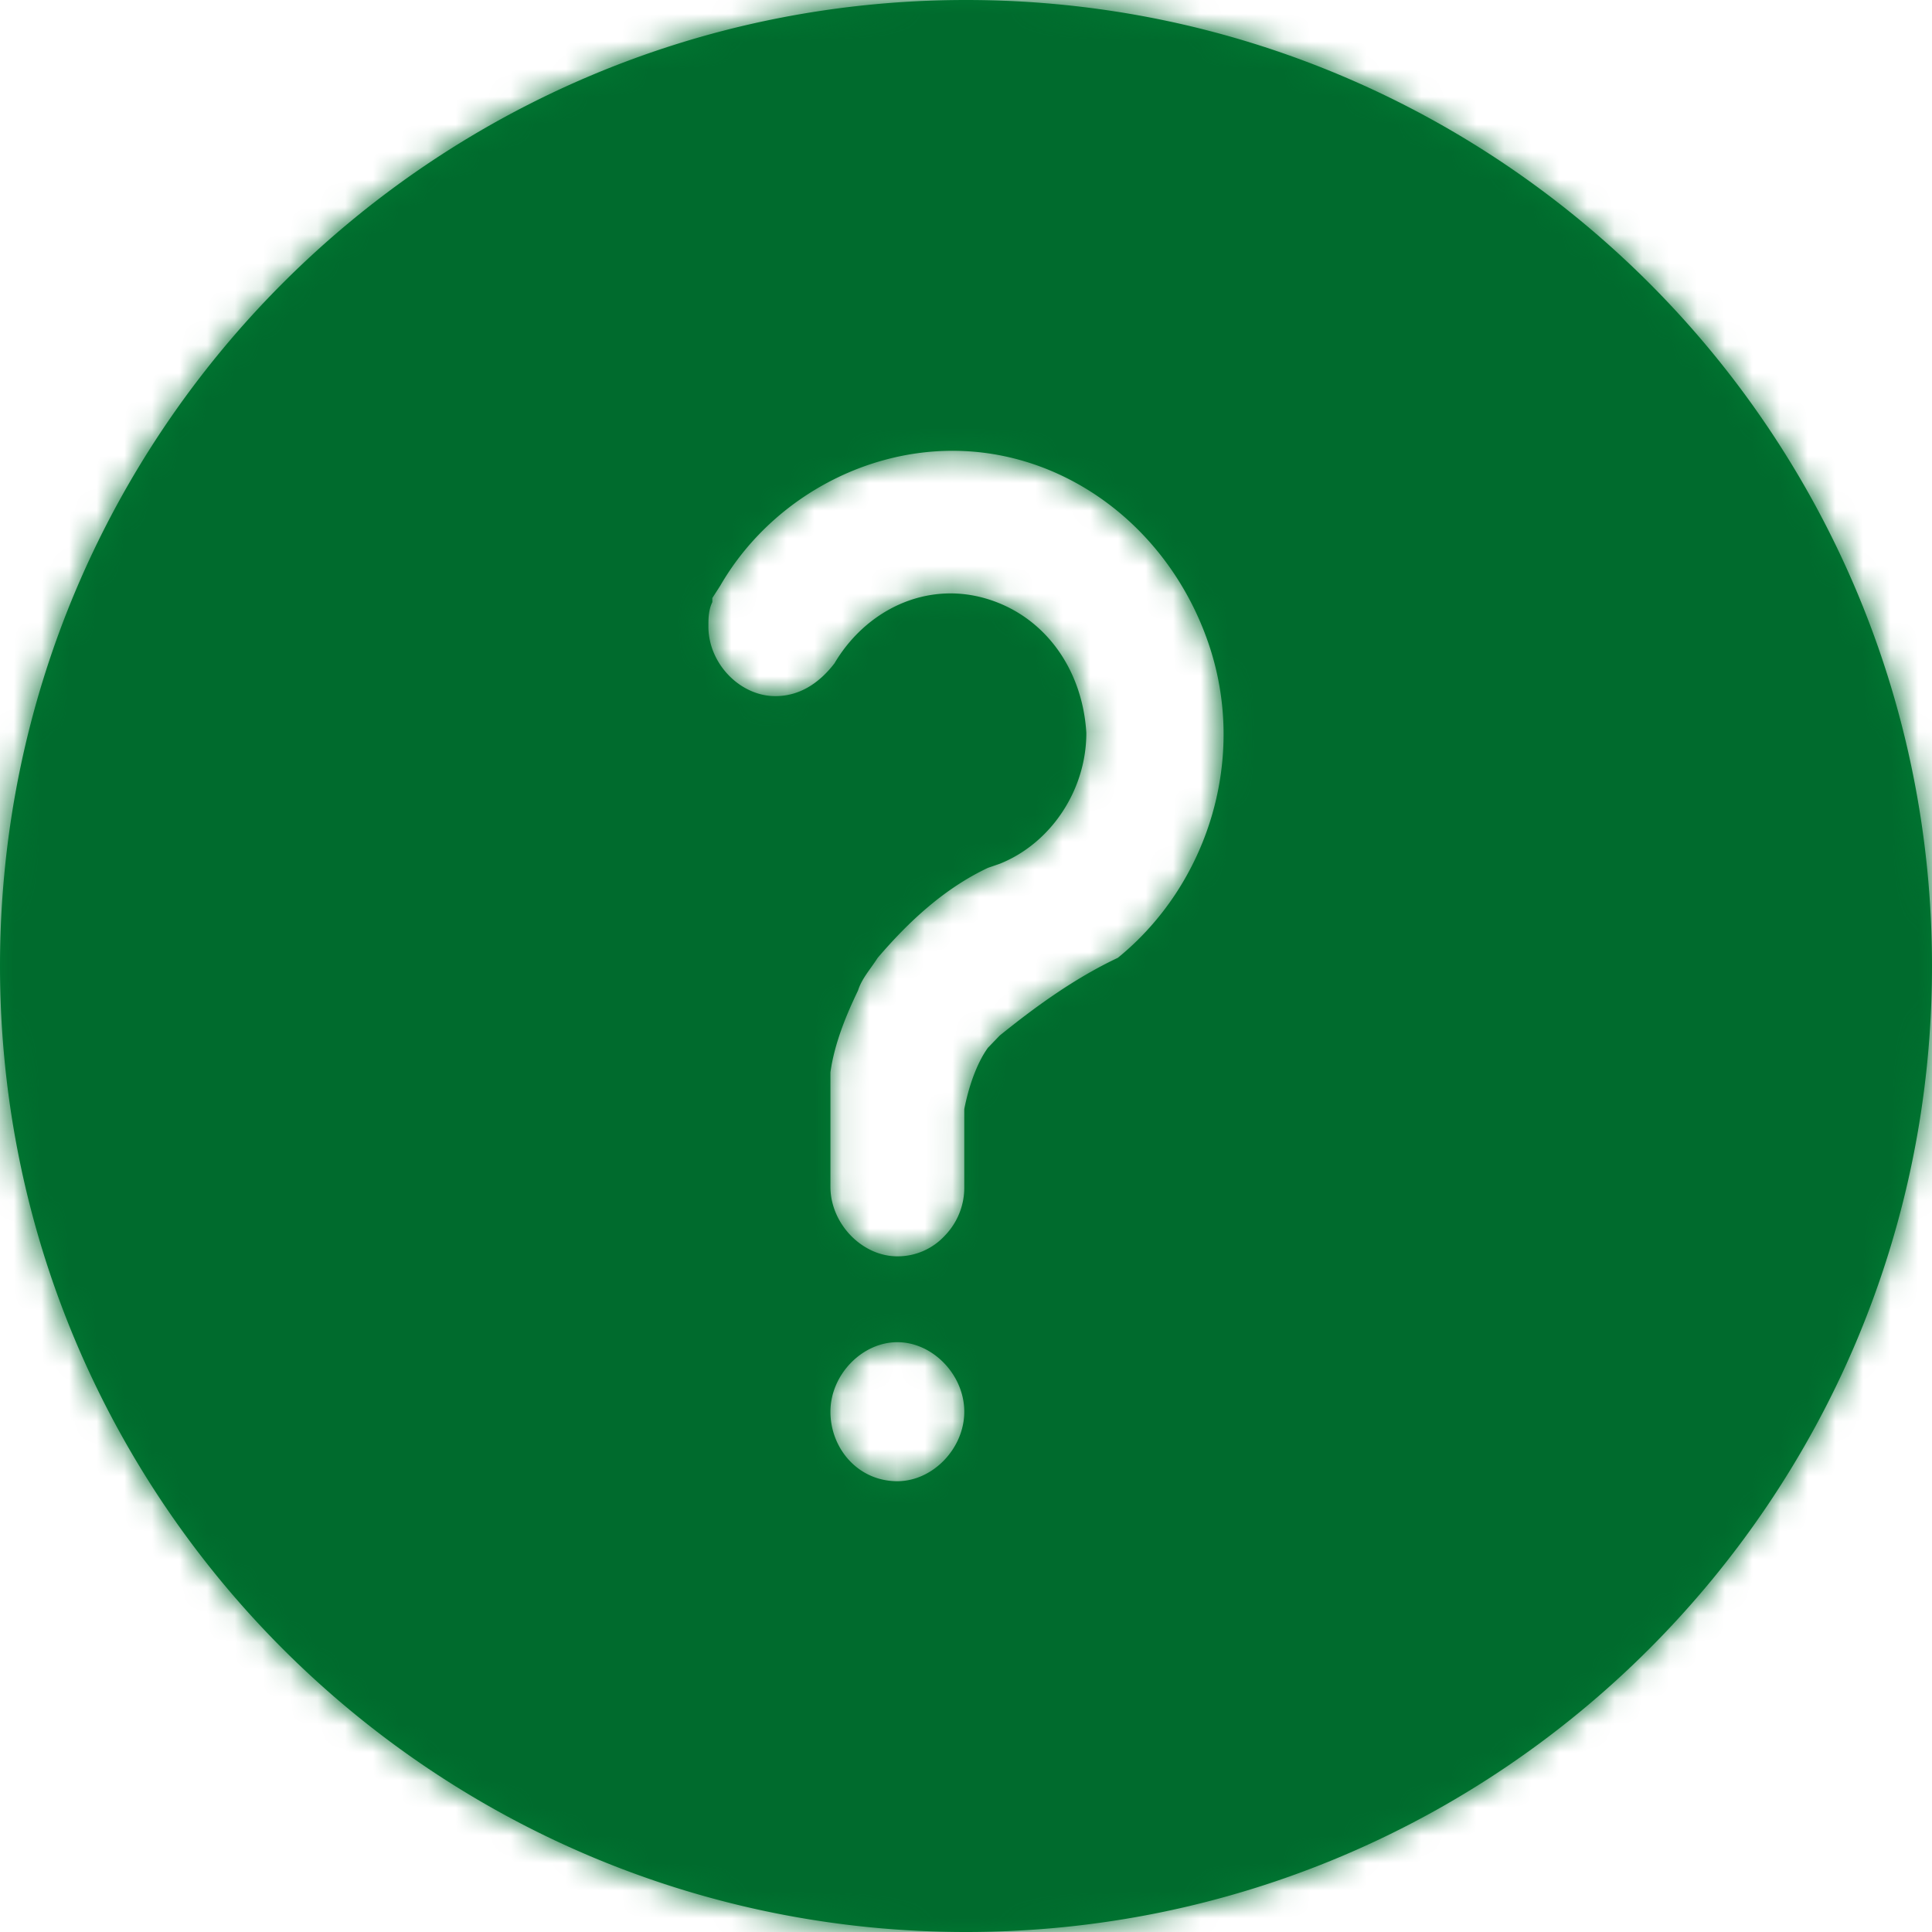
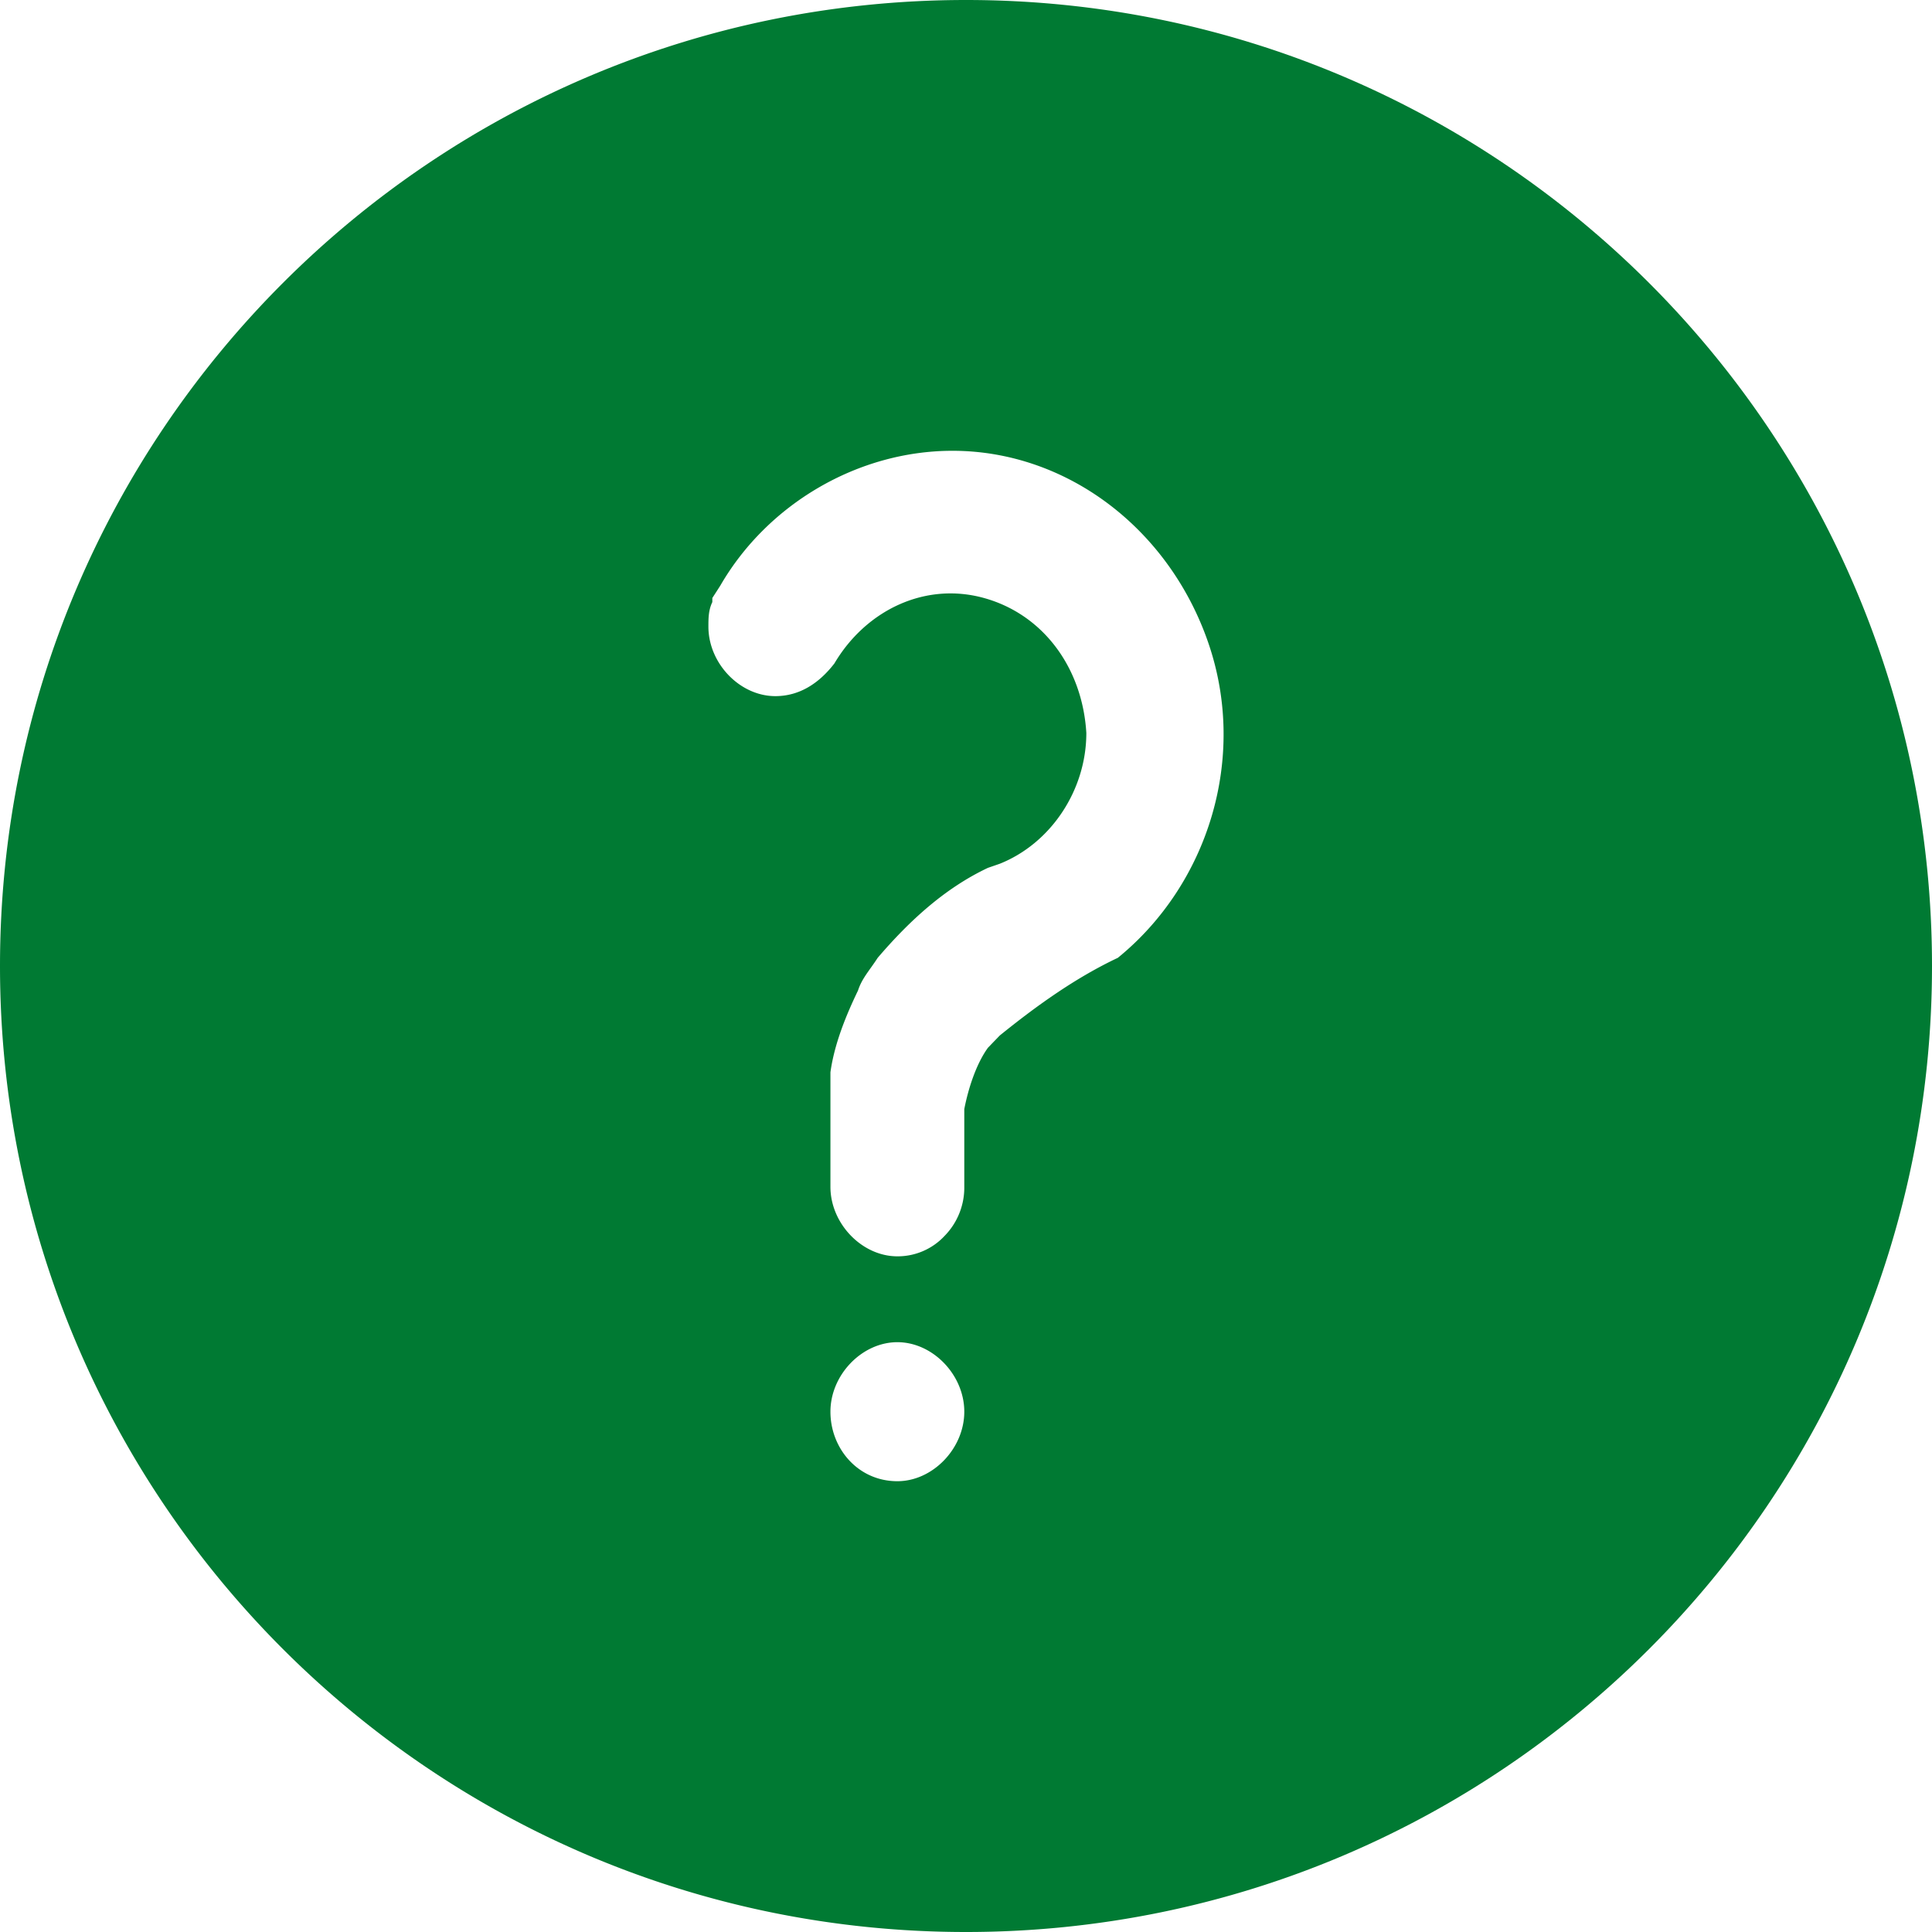
<svg xmlns="http://www.w3.org/2000/svg" xmlns:xlink="http://www.w3.org/1999/xlink" width="70" height="70" viewBox="0 0 70 70">
  <defs>
    <path id="a" d="M35 70C15.67 70 0 54.33 0 35S15.67 0 35 0s35 15.67 35 35-15.67 35-35 35zm-2.487-16.333c1.284 0 2.425-1.186 2.425-2.519 0-1.333-1.141-2.518-2.425-2.518-1.283 0-2.425 1.185-2.425 2.518 0 1.333.999 2.519 2.425 2.519zm1.997-37.334c-3.423 0-6.704 1.926-8.415 4.89l-.286.444v.148c-.142.296-.142.592-.142.889 0 1.333 1.14 2.518 2.425 2.518.855 0 1.569-.444 2.14-1.185 1.14-1.926 3.28-2.963 5.42-2.37 2.139.592 3.565 2.518 3.708 4.889 0 2.074-1.284 4-3.138 4.74l-.428.148c-1.569.741-2.853 1.926-3.994 3.26-.285.444-.57.74-.713 1.185-.428.889-.856 1.926-.999 2.963V43c0 1.333 1.142 2.519 2.425 2.519a2.32 2.32 0 0 0 1.712-.741A2.5 2.5 0 0 0 34.938 43v-2.815c.143-.74.428-1.63.856-2.222l.428-.444c1.284-1.038 2.71-2.075 4.279-2.815 3.28-2.667 4.707-7.26 3.28-11.408-1.426-4.148-5.134-6.963-9.27-6.963z" />
  </defs>
  <g fill="none" fill-rule="evenodd">
    <mask id="b" fill="#fff">
      <use xlink:href="#a" />
    </mask>
    <use fill="#007A33" fill-rule="nonzero" xlink:href="#a" />
    <g fill="#006B2D" fill-rule="nonzero" mask="url(#b)">
-       <path d="M-2.333-2.333h75v75h-75z" />
-     </g>
+       </g>
  </g>
</svg>